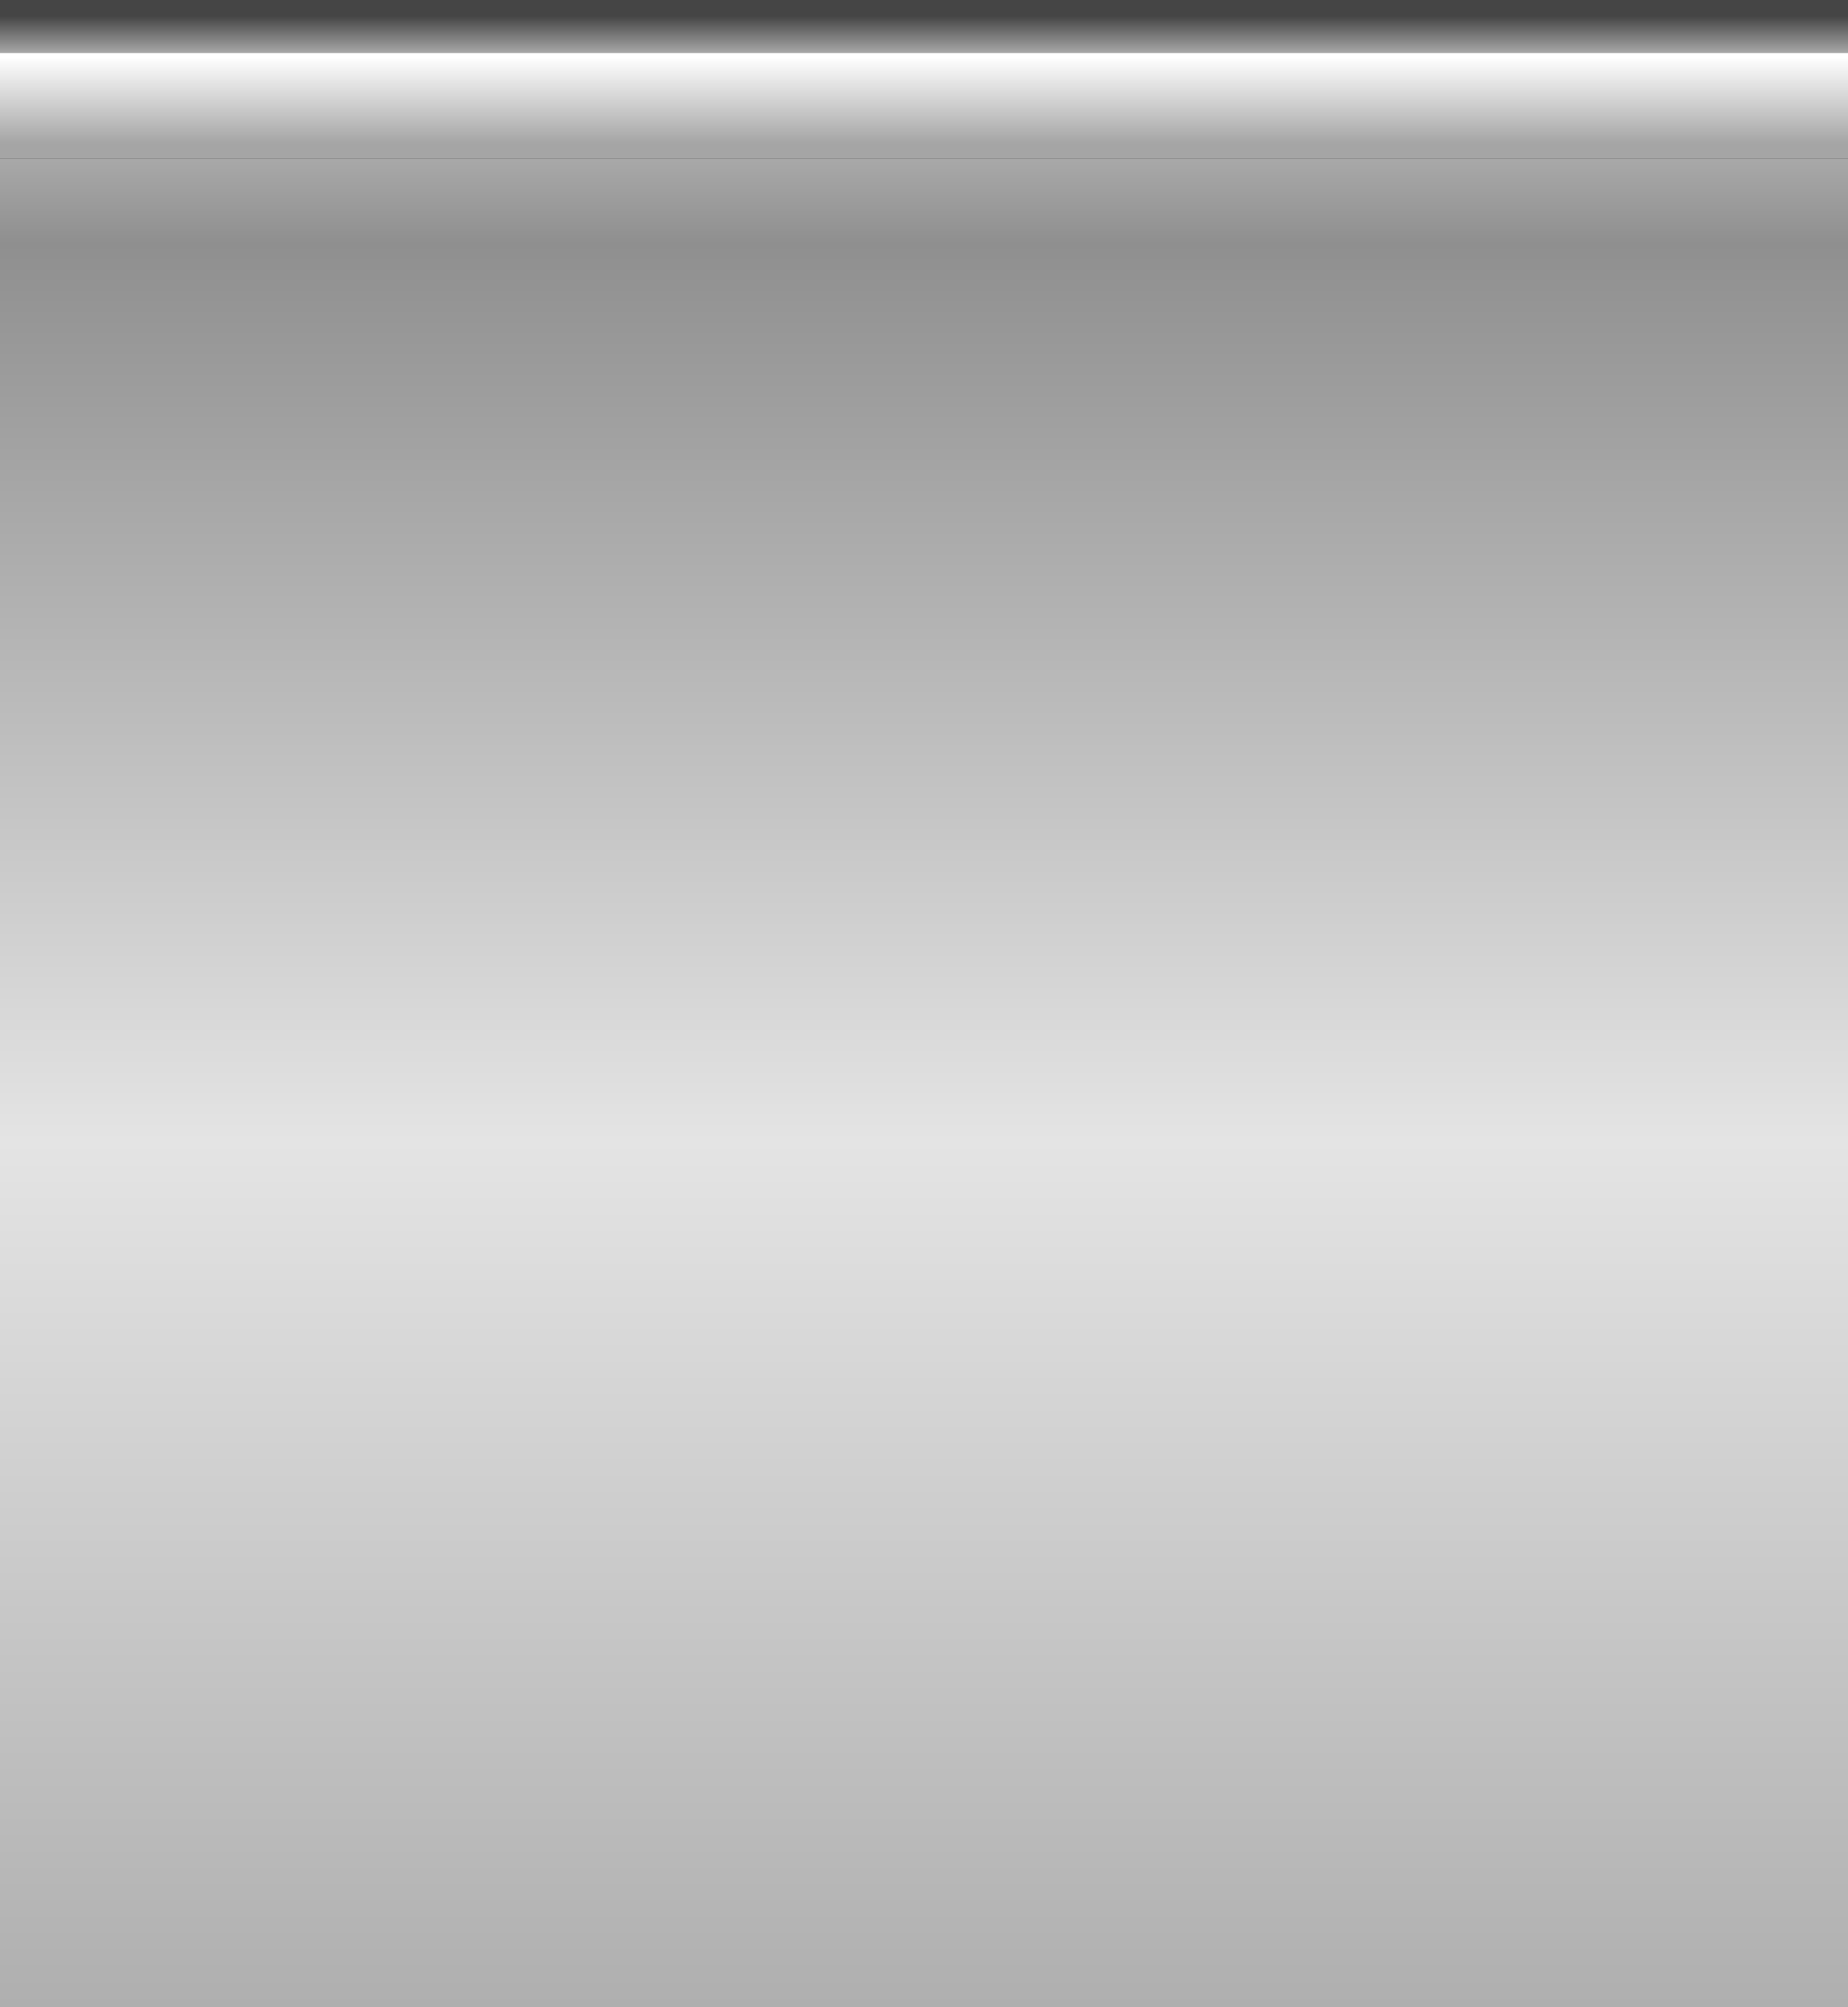
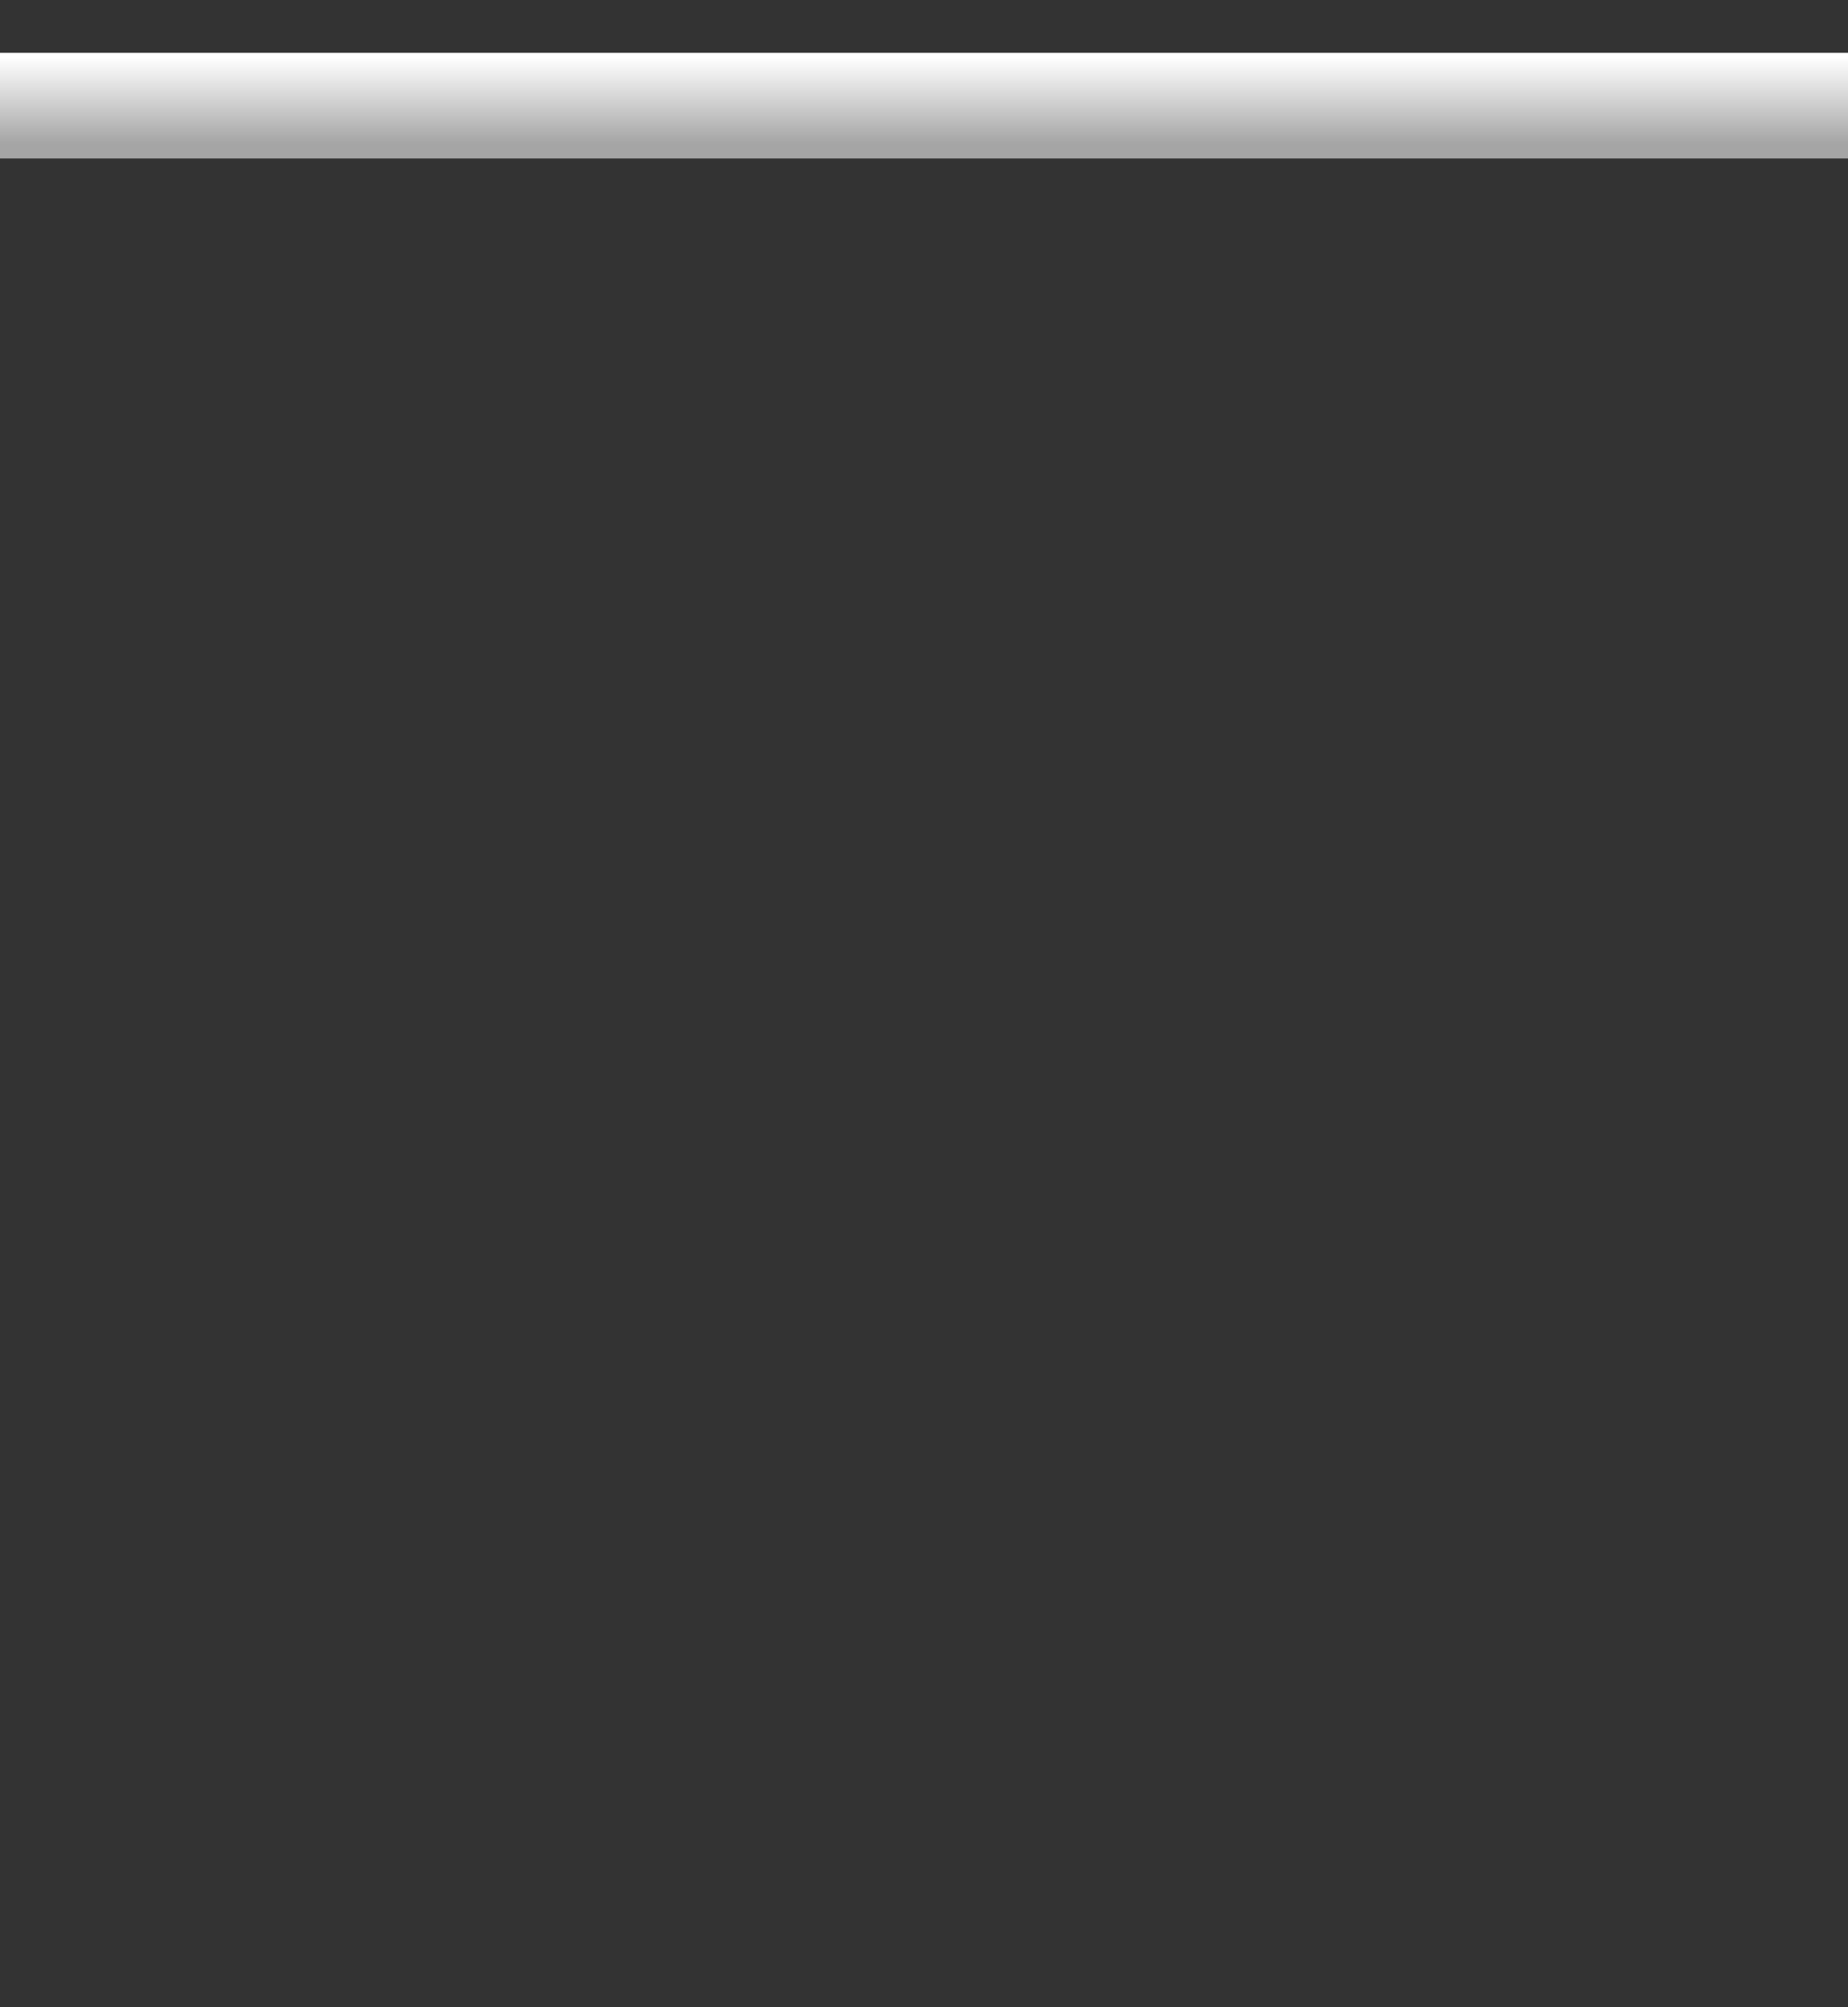
<svg xmlns="http://www.w3.org/2000/svg" height="38.0px" width="35.0px">
  <rect width="100%" height="100%" fill="#333333" stroke="none" />
  <g transform="matrix(1.0, 0.0, 0.0, 1.0, 17.5, 19.0)">
-     <path d="M17.5 -16.0 L17.5 19.0 -17.5 19.0 -17.5 -16.0 17.5 -16.0 M-17.5 -18.0 L-17.5 -19.0 17.5 -19.0 17.5 -18.0 -17.5 -18.0" fill="url(#gradient0)" fill-rule="evenodd" stroke="none" />
    <path d="M17.5 -18.0 L17.5 -16.0 -17.5 -16.0 -17.5 -18.0 17.5 -18.0" fill="url(#gradient1)" fill-rule="evenodd" stroke="none" />
  </g>
  <defs>
    <linearGradient gradientTransform="matrix(0.0, -0.023, 0.021, 0.0, 0.0, 0.15)" gradientUnits="userSpaceOnUse" id="gradient0" spreadMethod="pad" x1="-819.2" x2="819.2">
      <stop offset="0.0" stop-color="#afafaf" />
      <stop offset="0.435" stop-color="#e4e4e4" />
      <stop offset="0.886" stop-color="#8f8f8f" />
      <stop offset="0.976" stop-color="#c5c5c5" />
      <stop offset="1.0" stop-color="#454545" />
    </linearGradient>
    <linearGradient gradientTransform="matrix(0.0, 0.001, -0.021, 0.0, 0.0, -17.1)" gradientUnits="userSpaceOnUse" id="gradient1" spreadMethod="pad" x1="-819.2" x2="819.2">
      <stop offset="0.0" stop-color="#ffffff" />
      <stop offset="1.0" stop-color="#a5a5a5" />
    </linearGradient>
  </defs>
</svg>